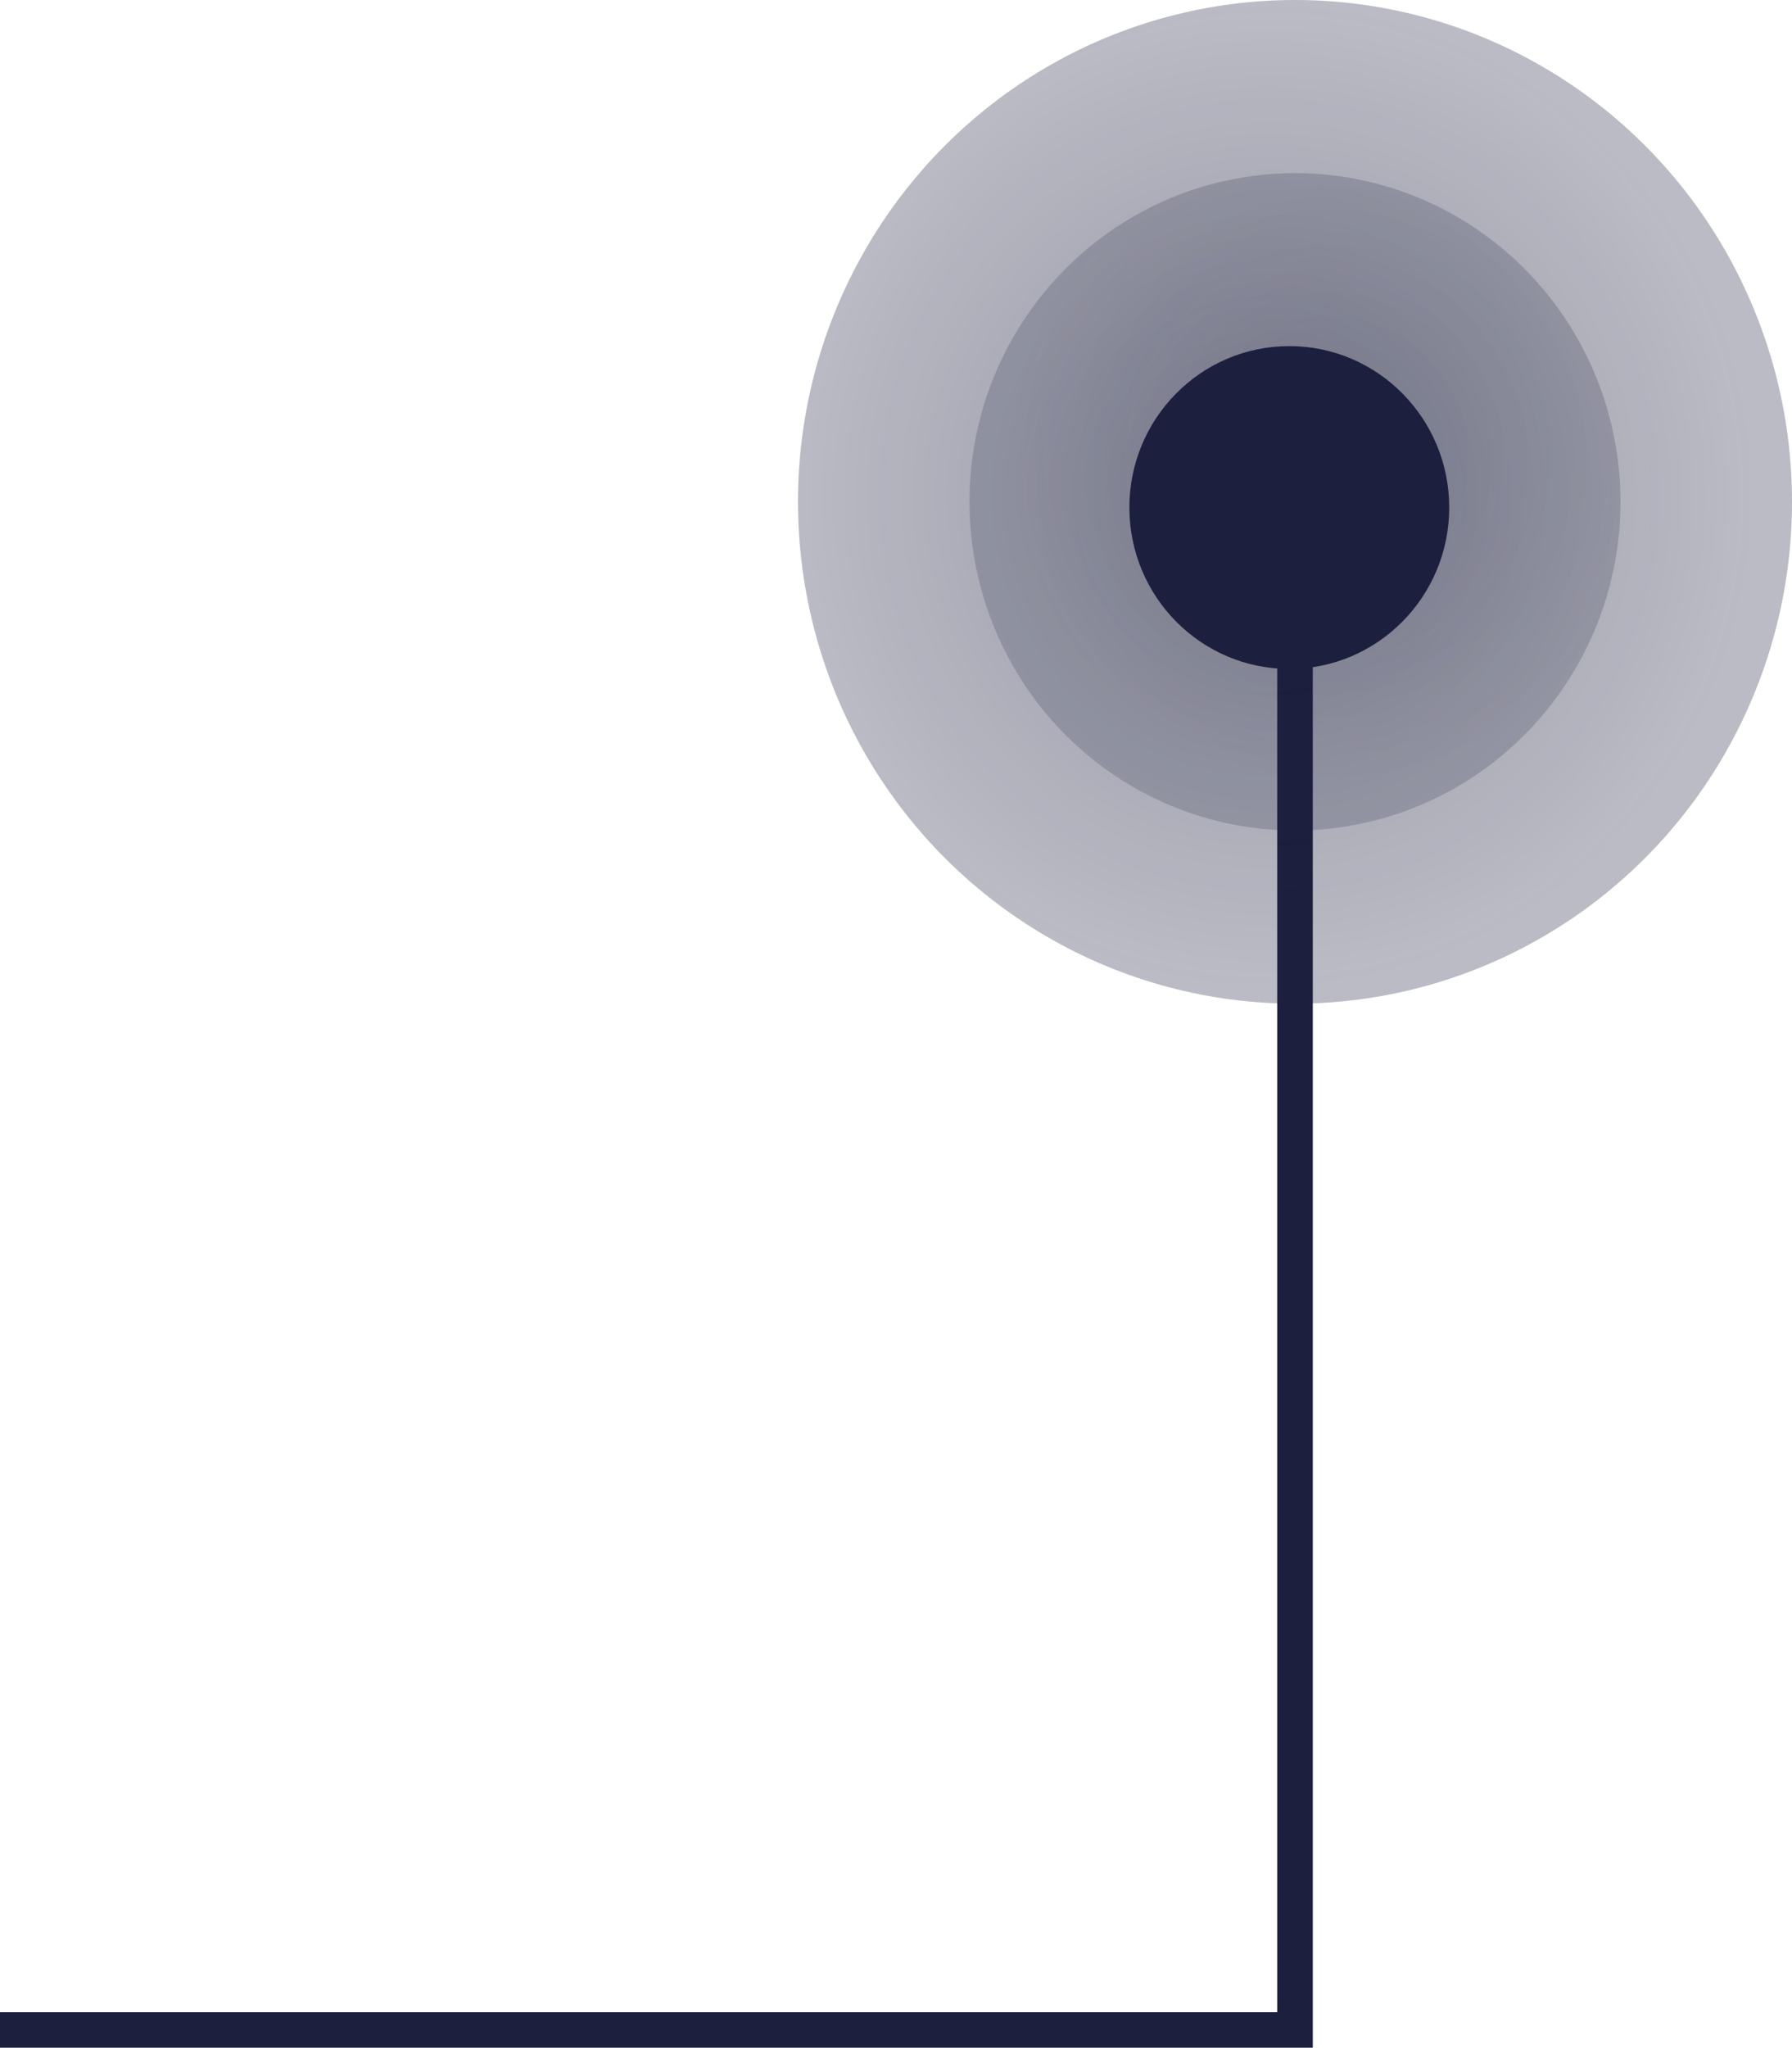
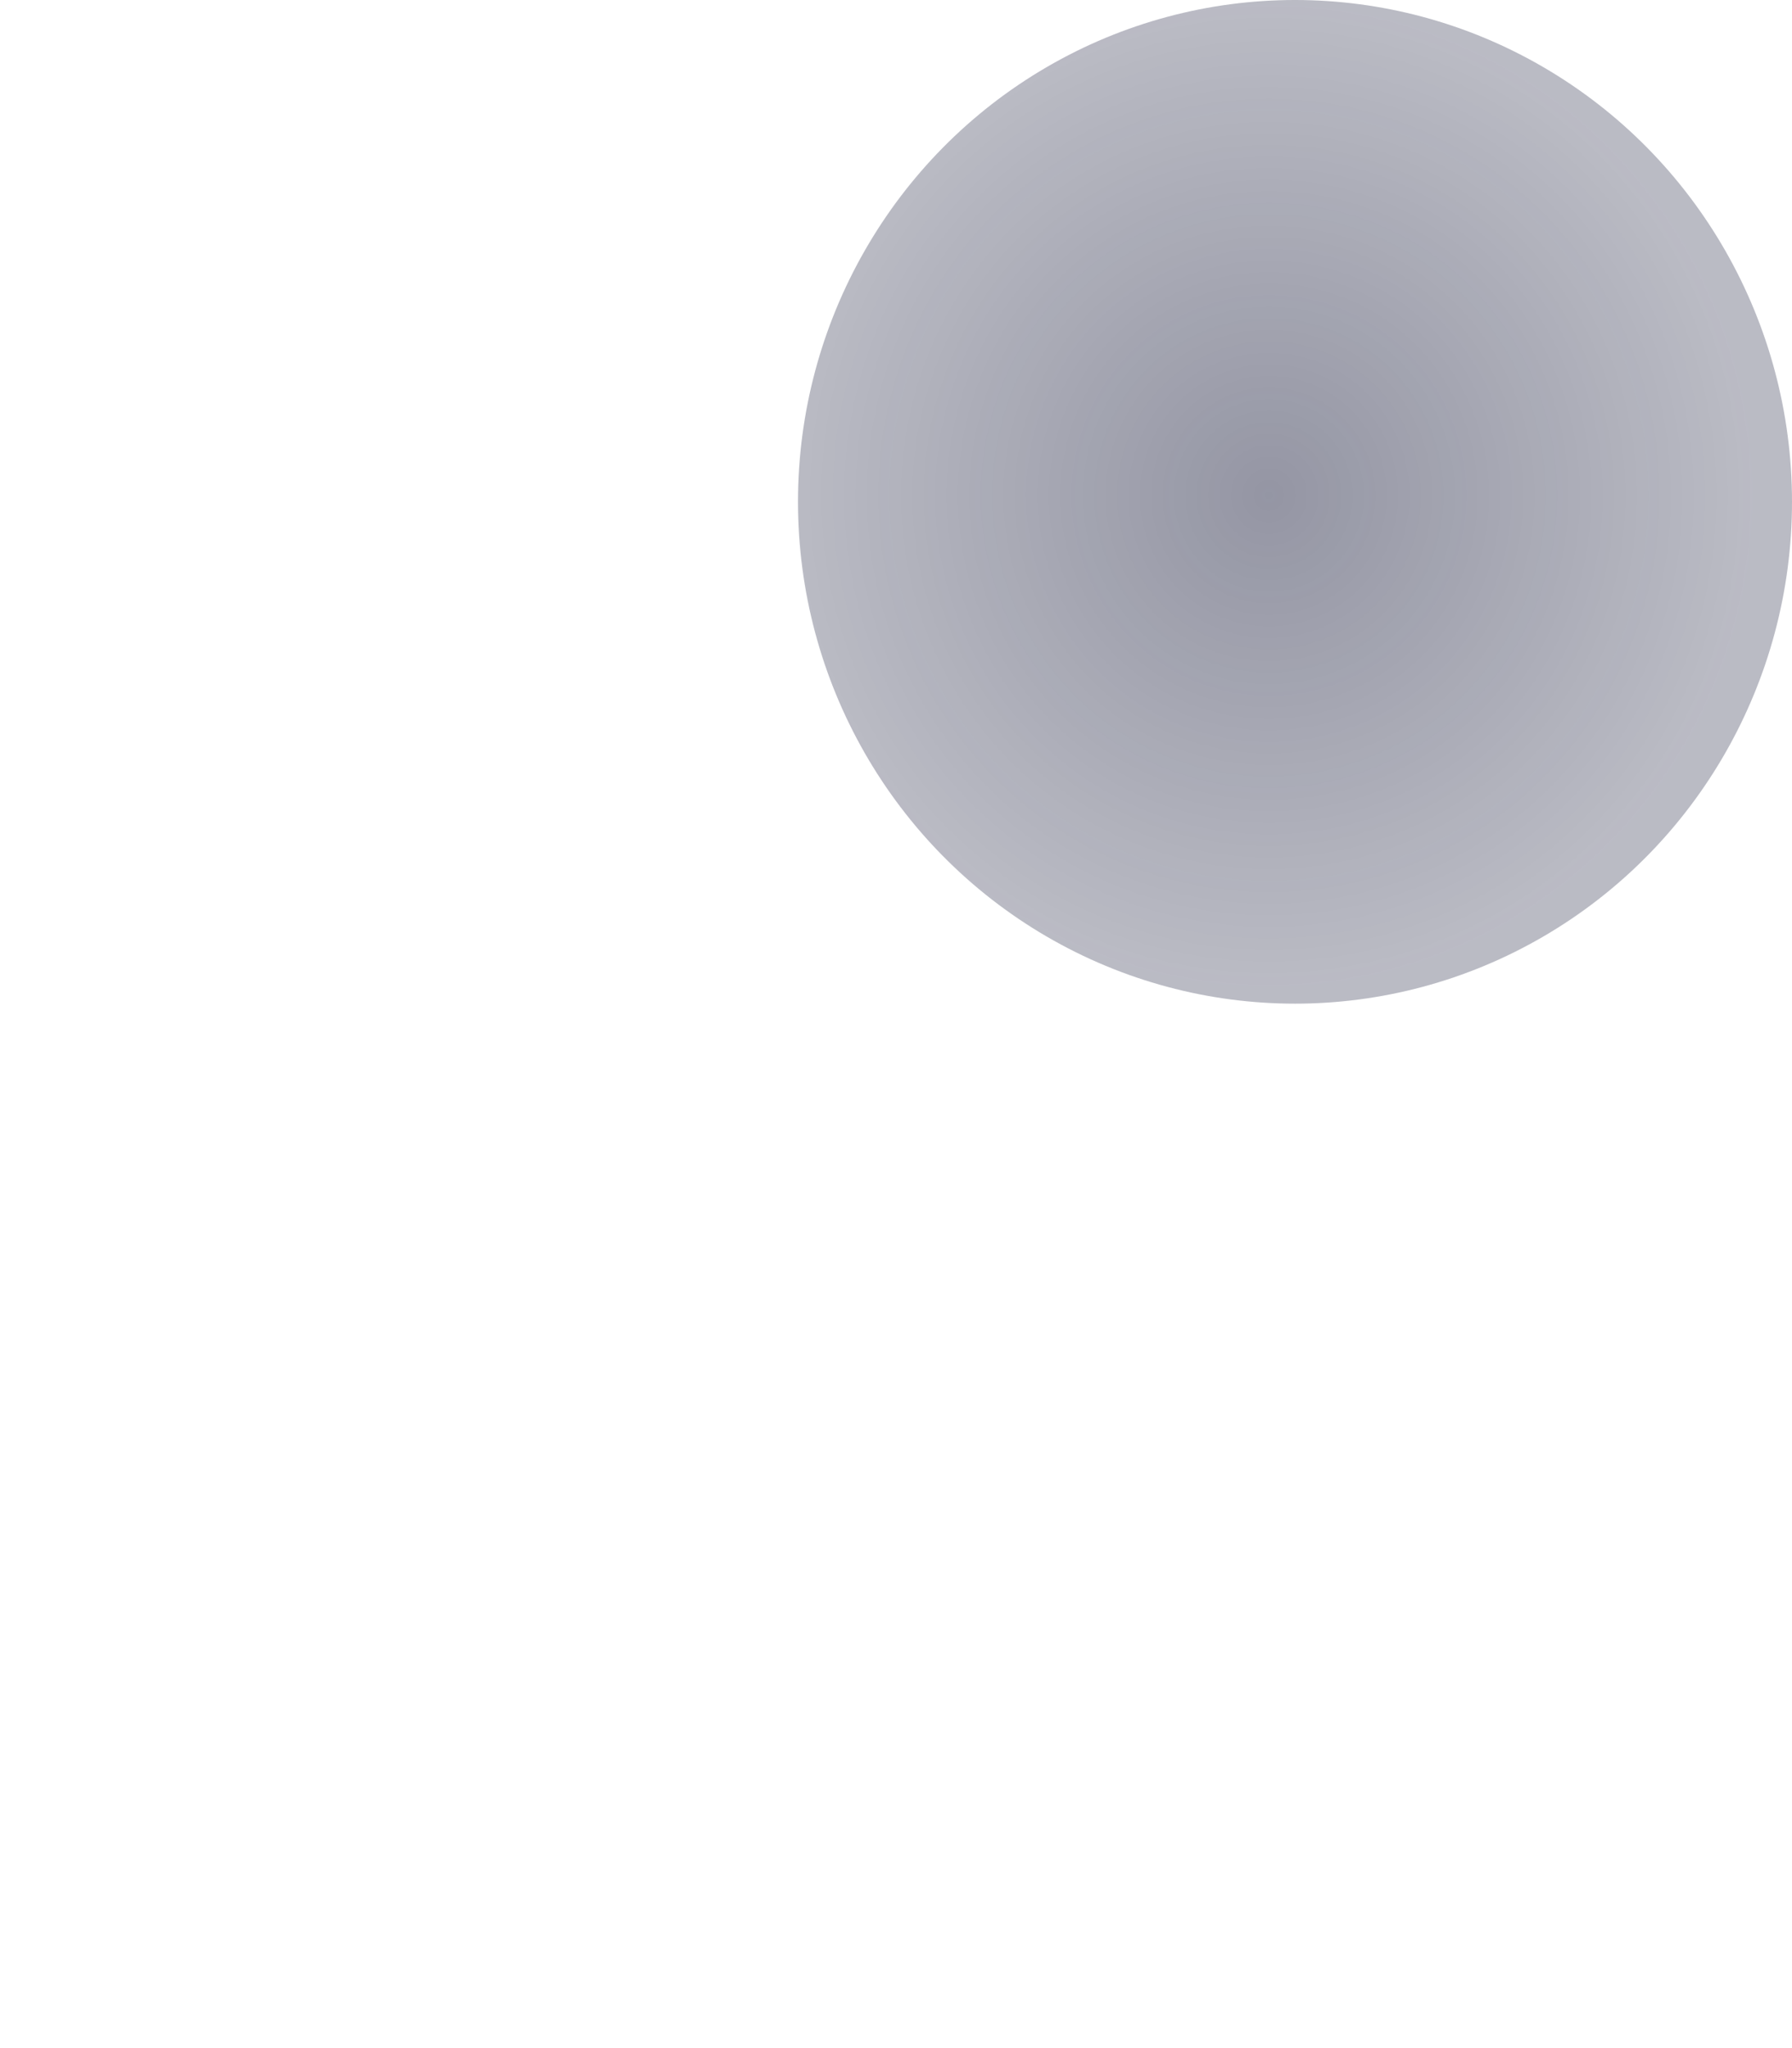
<svg xmlns="http://www.w3.org/2000/svg" xmlns:xlink="http://www.w3.org/1999/xlink" id="Layer_2" data-name="Layer 2" viewBox="0 0 100.74 115.07">
  <defs>
    <style>
      .cls-1 {
        fill: url(#radial-gradient-2);
        fill-opacity: .3;
      }

      .cls-2 {
        fill: url(#radial-gradient);
        fill-opacity: .47;
      }

      .cls-3 {
        fill: #1c1f3d;
      }
    </style>
    <radialGradient id="radial-gradient" cx="-964.72" cy="-81.2" fx="-964.72" fy="-81.2" r=".7" gradientTransform="translate(-3146.84 38616.64) rotate(90) scale(40 39.63)" gradientUnits="userSpaceOnUse">
      <stop offset="0" stop-color="#1c1f3d" />
      <stop offset="1" stop-color="#1c1f3d" stop-opacity=".64" />
    </radialGradient>
    <radialGradient id="radial-gradient-2" cx="-956.17" cy="-93" fx="-956.17" fy="-93" r=".7" gradientTransform="translate(-2340.64 25086.93) rotate(90) scale(26.21 25.97)" xlink:href="#radial-gradient" />
  </defs>
  <g id="Layer_2-2" data-name="Layer 2">
    <g id="Layer_1-2" data-name="Layer 1-2">
      <g>
-         <polygon class="cls-3" points="71.8 28.2 71.8 113.07 0 113.07 0 115.07 71.8 115.07 72.24 115.07 73.8 115.07 73.8 28.2 71.8 28.2" />
        <g>
          <ellipse class="cls-2" cx="72.8" cy="28.2" rx="27.94" ry="28.2" />
-           <ellipse class="cls-1" cx="72.8" cy="28.2" rx="18.3" ry="18.47" />
-           <ellipse class="cls-3" cx="72.48" cy="28.52" rx="8.99" ry="9.07" />
        </g>
      </g>
    </g>
  </g>
</svg>